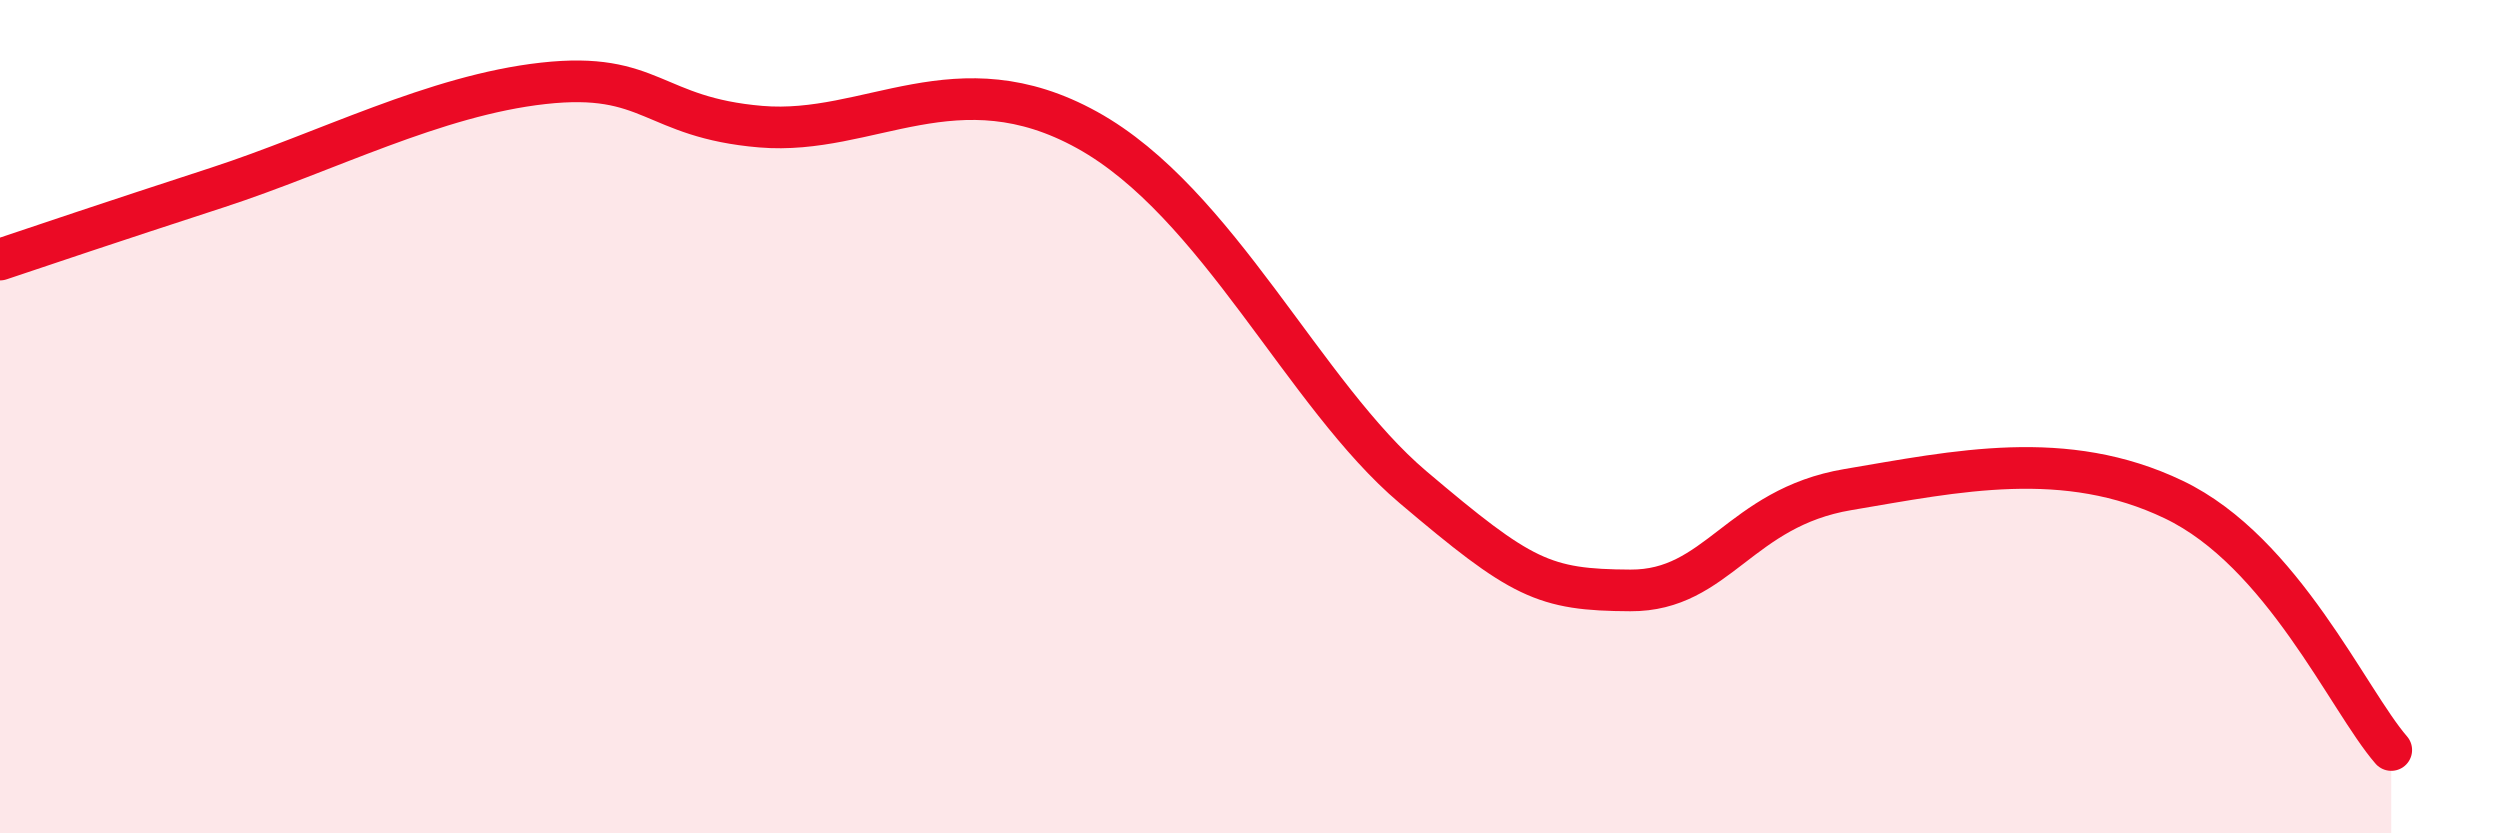
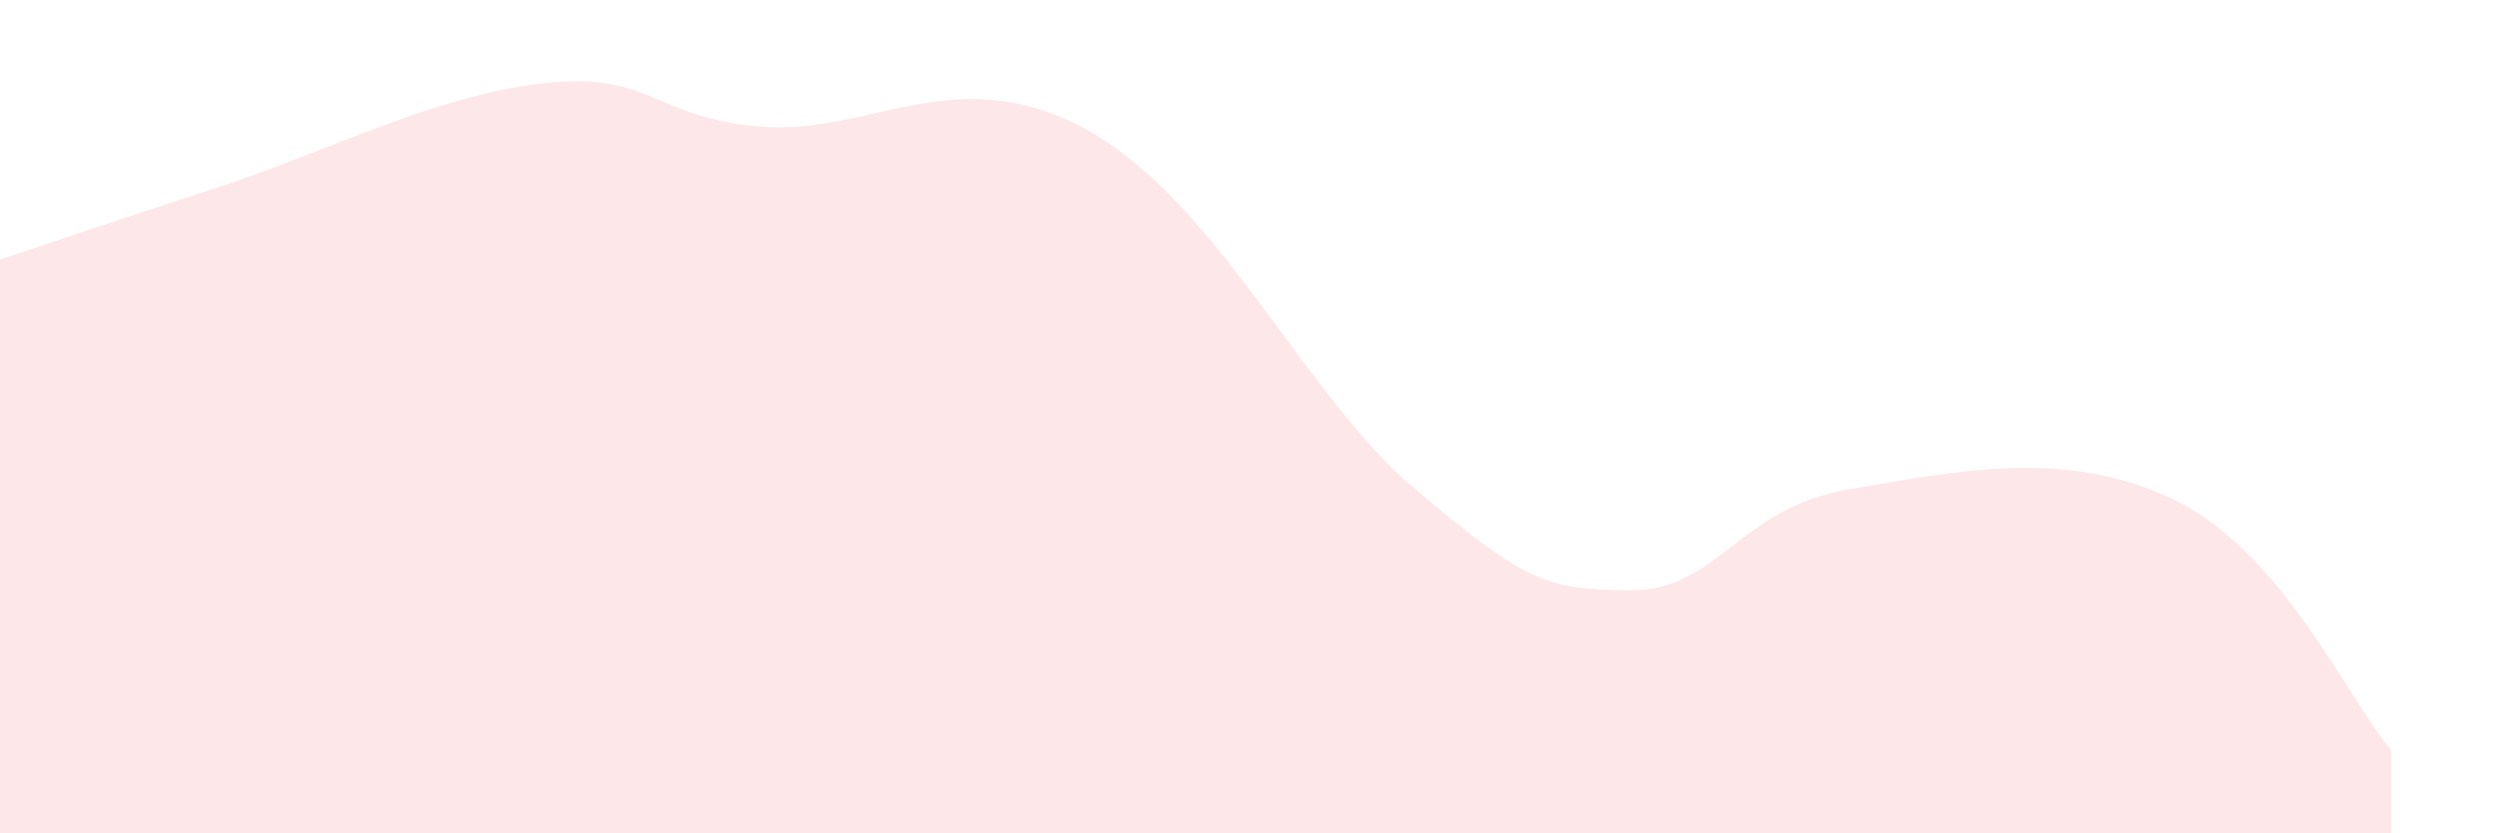
<svg xmlns="http://www.w3.org/2000/svg" width="60" height="20" viewBox="0 0 60 20">
  <path d="M 0,6.23 C 1.04,5.88 2.61,5.35 5.22,4.5 C 7.83,3.65 10.43,2.29 13.04,2 C 15.65,1.71 15.65,2.82 18.26,3.04 C 20.87,3.26 22.96,1.39 26.09,3.12 C 29.22,4.85 31.3,9.48 33.91,11.69 C 36.52,13.9 37.04,14.16 39.13,14.17 C 41.22,14.18 41.74,12.19 44.35,11.75 C 46.96,11.31 49.56,10.74 52.17,11.99 C 54.78,13.24 56.35,16.8 57.39,18L57.39 20L0 20Z" fill="#EB0A25" opacity="0.1" stroke-linecap="round" stroke-linejoin="round" />
-   <path d="M 0,6.23 C 1.04,5.88 2.61,5.35 5.22,4.5 C 7.83,3.65 10.43,2.29 13.04,2 C 15.65,1.71 15.65,2.82 18.26,3.04 C 20.87,3.26 22.96,1.39 26.09,3.12 C 29.22,4.85 31.3,9.48 33.91,11.69 C 36.52,13.9 37.04,14.16 39.13,14.17 C 41.22,14.18 41.74,12.19 44.35,11.75 C 46.96,11.31 49.56,10.74 52.17,11.99 C 54.78,13.24 56.35,16.8 57.39,18" stroke="#EB0A25" stroke-width="1" fill="none" stroke-linecap="round" stroke-linejoin="round" />
</svg>